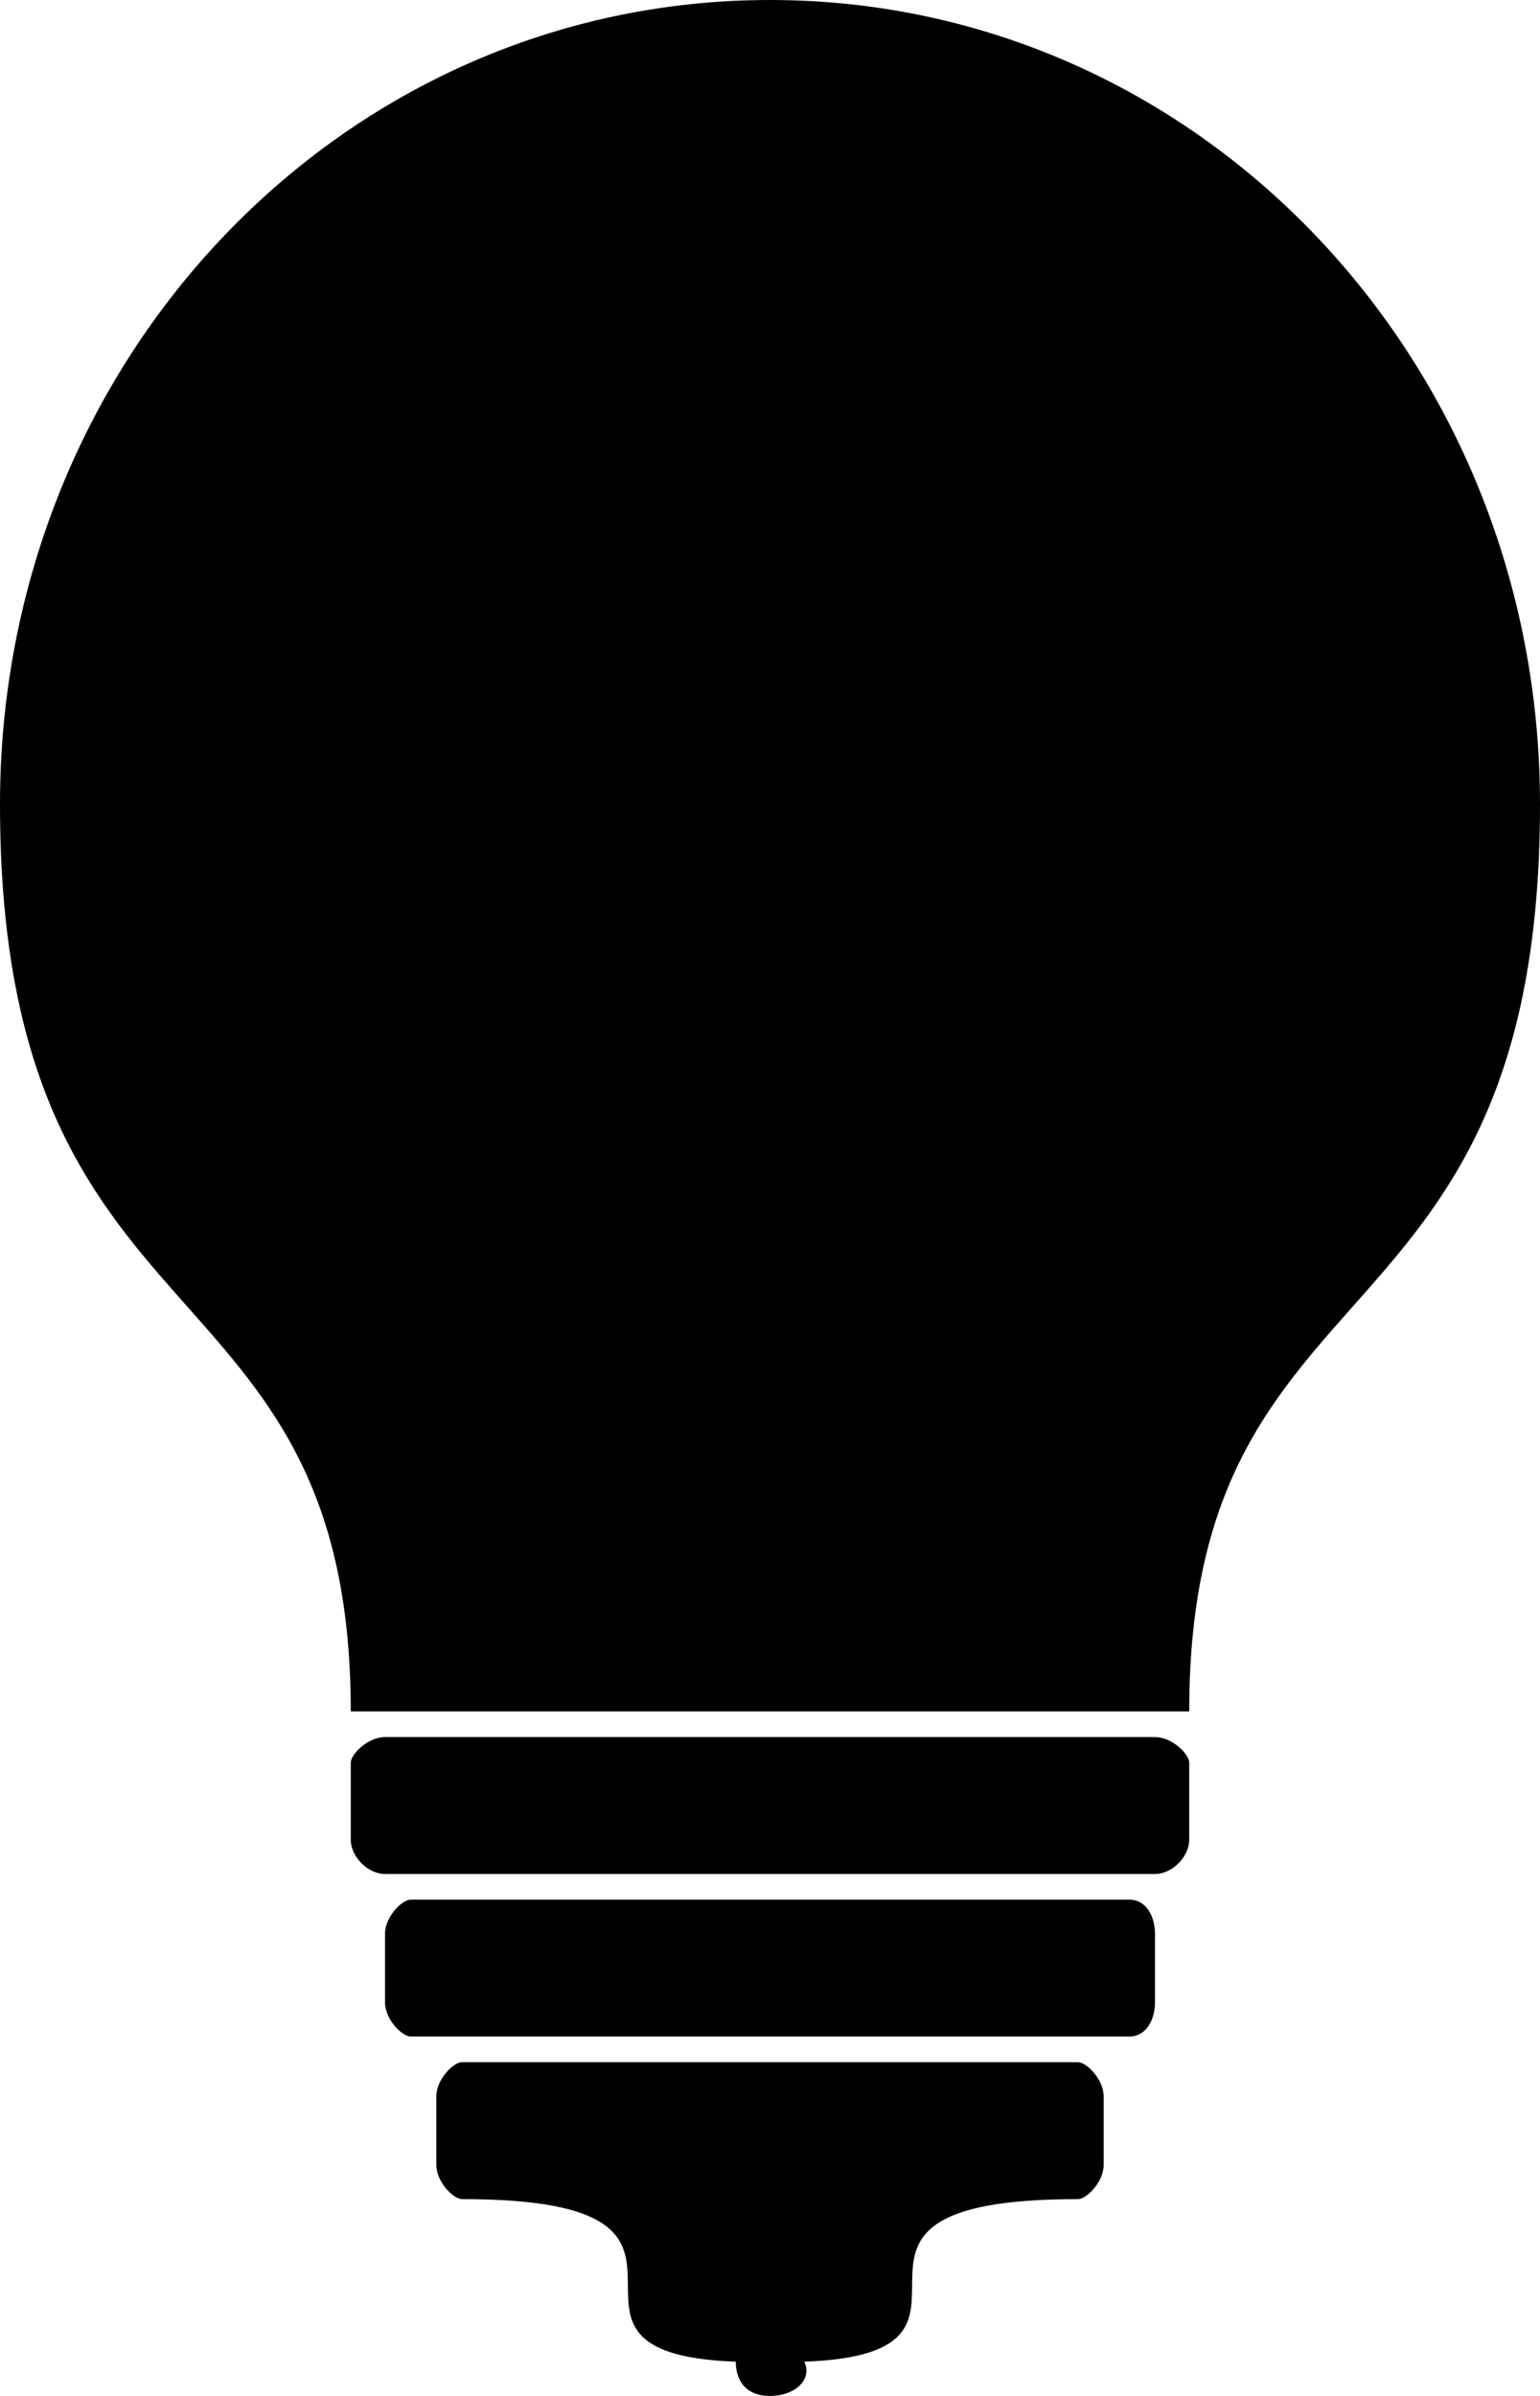
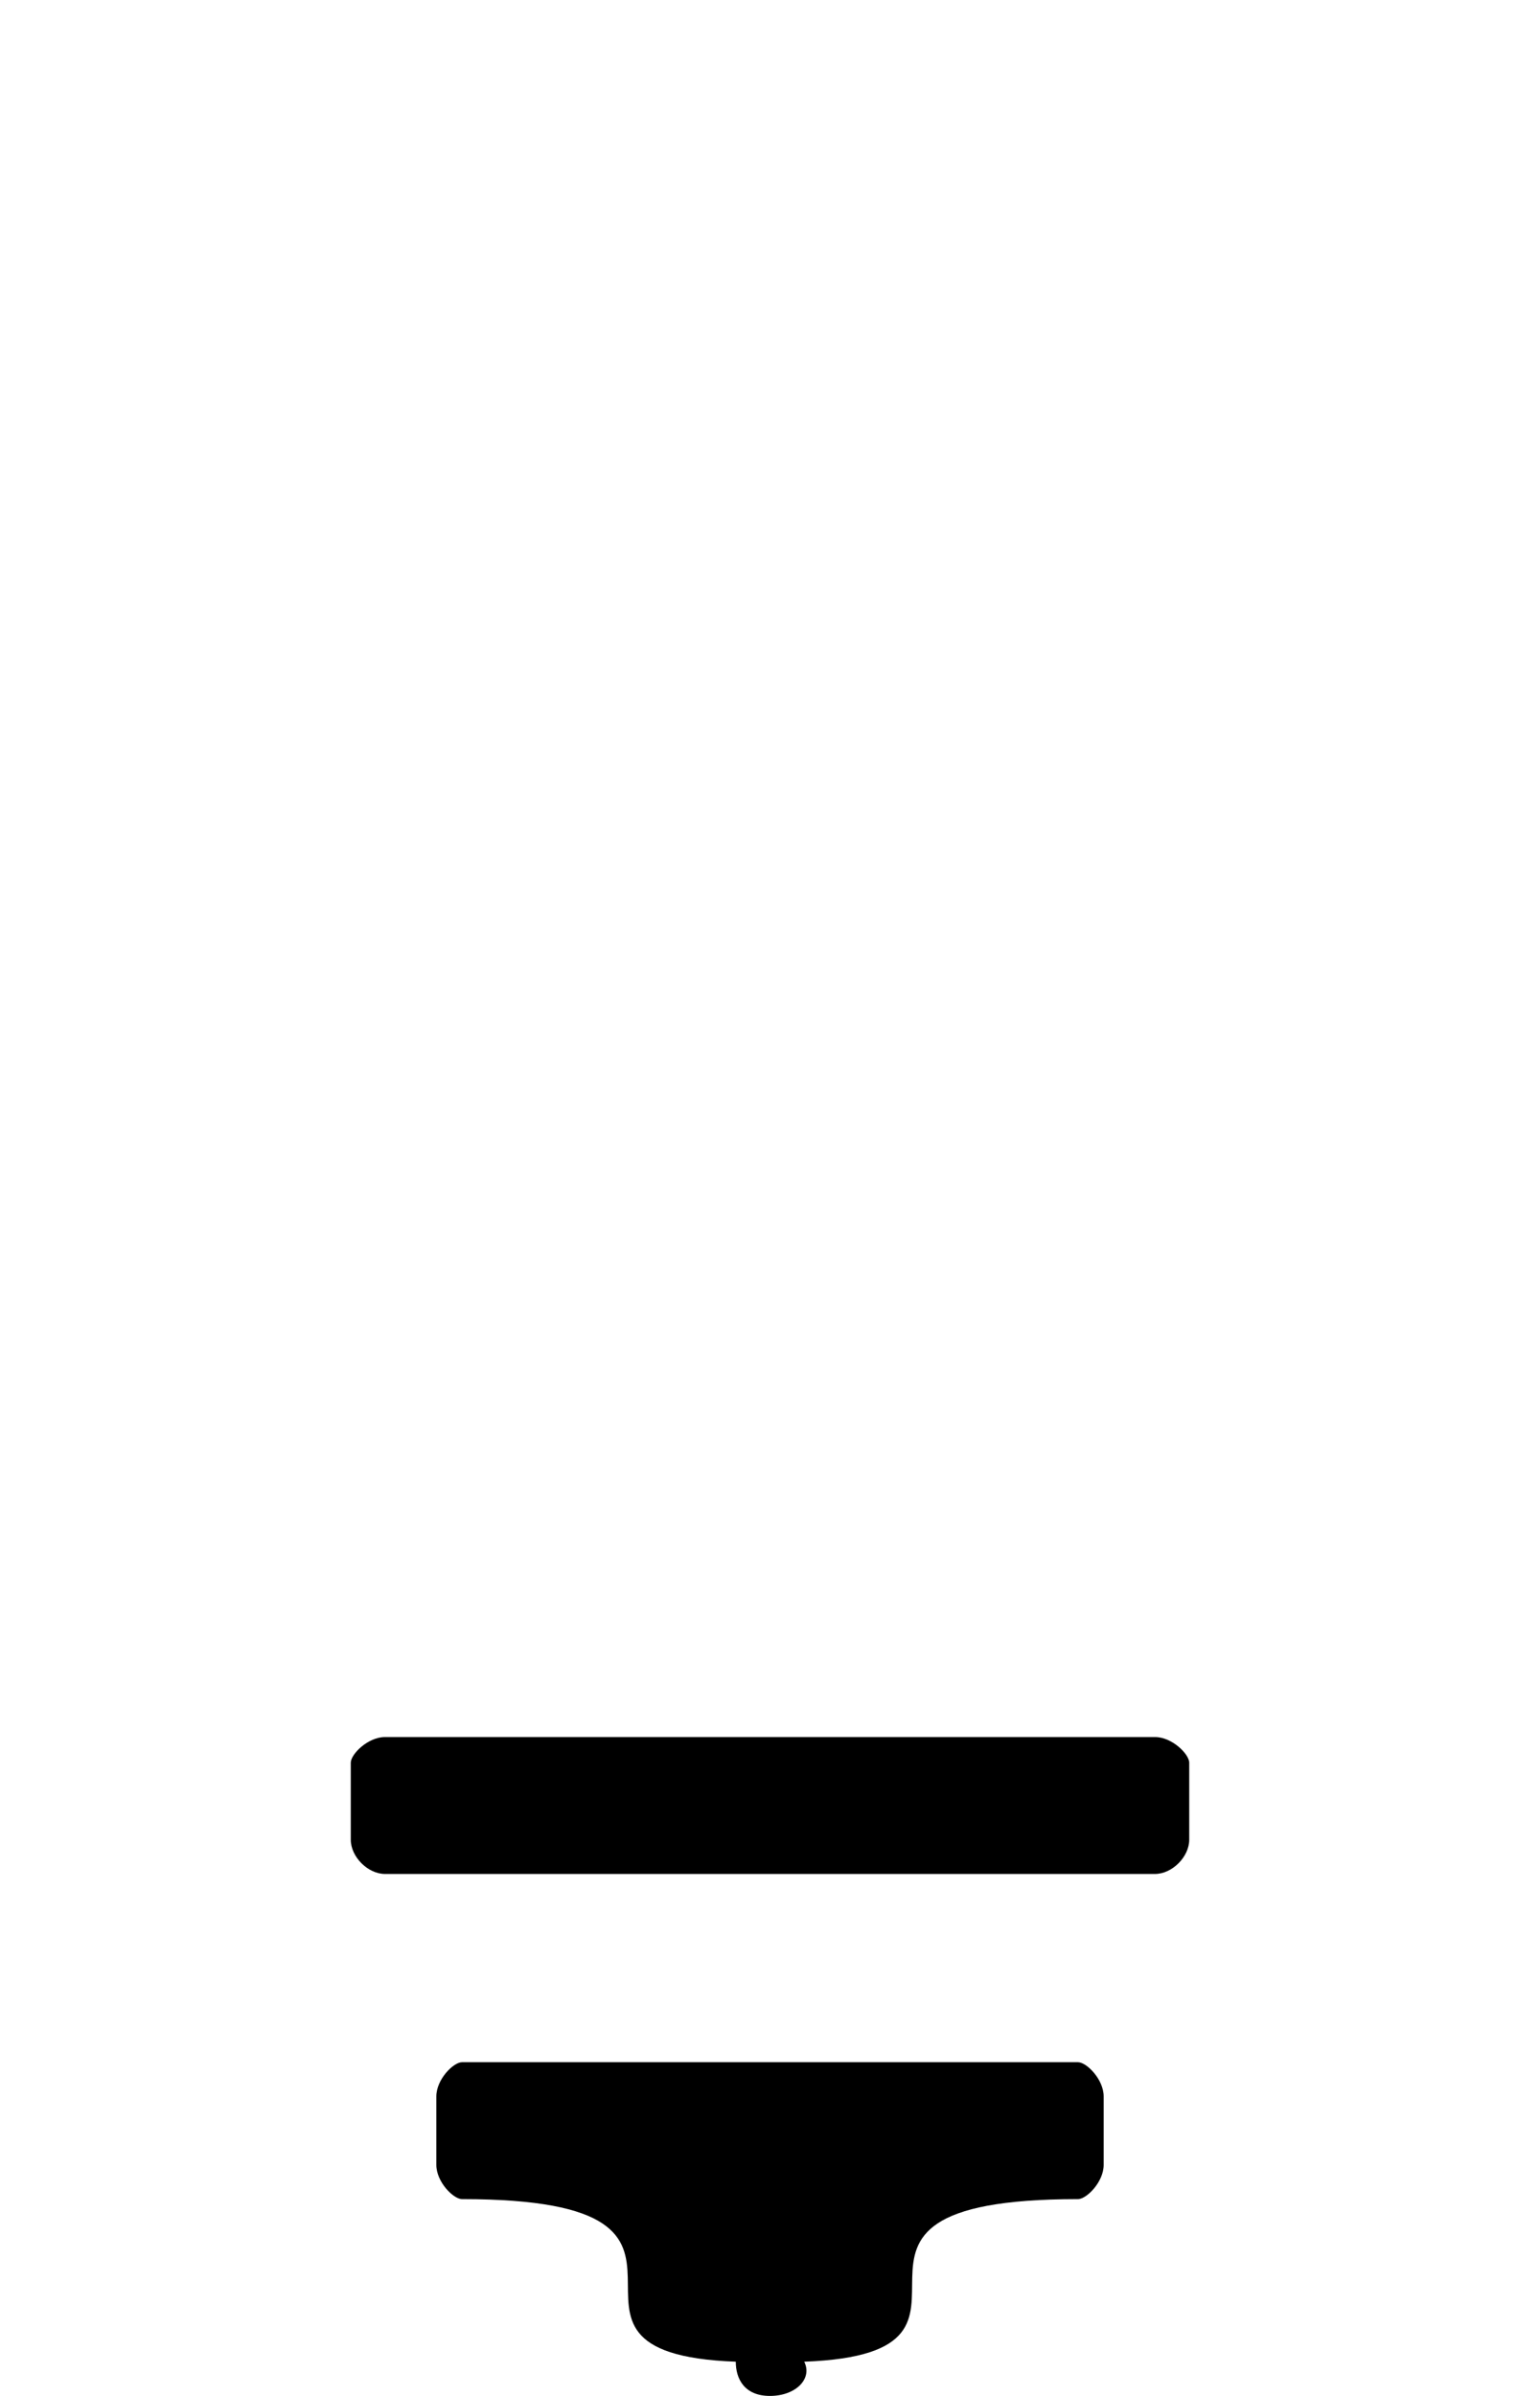
<svg xmlns="http://www.w3.org/2000/svg" xml:space="preserve" version="1.1" style="shape-rendering:geometricPrecision;text-rendering:geometricPrecision;image-rendering:optimizeQuality;" viewBox="0 0 180 280" x="0px" y="0px" fill-rule="evenodd" clip-rule="evenodd">
  <defs>
    <style type="text/css">
   
    .fil0 {fill:black}
   
  </style>
  </defs>
  <g>
-     <path class="fil0" d="M90 0c50,0 90,42 90,94 0,65 -41,52 -41,106l-98 0c0,-54 -41,-41 -41,-106 0,-52 40,-94 90,-94z" />
    <path class="fil0" d="M45 203l90 0c2,0 4,2 4,3l0 9c0,2 -2,4 -4,4l-90 0c-2,0 -4,-2 -4,-4l0 -9c0,-1 2,-3 4,-3z" />
-     <path class="fil0" d="M48 222l84 0c2,0 3,2 3,4l0 8c0,2 -1,4 -3,4l-84 0c-1,0 -3,-2 -3,-4l0 -8c0,-2 2,-4 3,-4z" />
    <path class="fil0" d="M54 241l72 0c1,0 3,2 3,4l0 8c0,2 -2,4 -3,4 -36,0 -5,18 -32,19 1,2 -1,4 -4,4 -3,0 -4,-2 -4,-4 -27,-1 4,-19 -32,-19 -1,0 -3,-2 -3,-4l0 -8c0,-2 2,-4 3,-4z" />
  </g>
</svg>